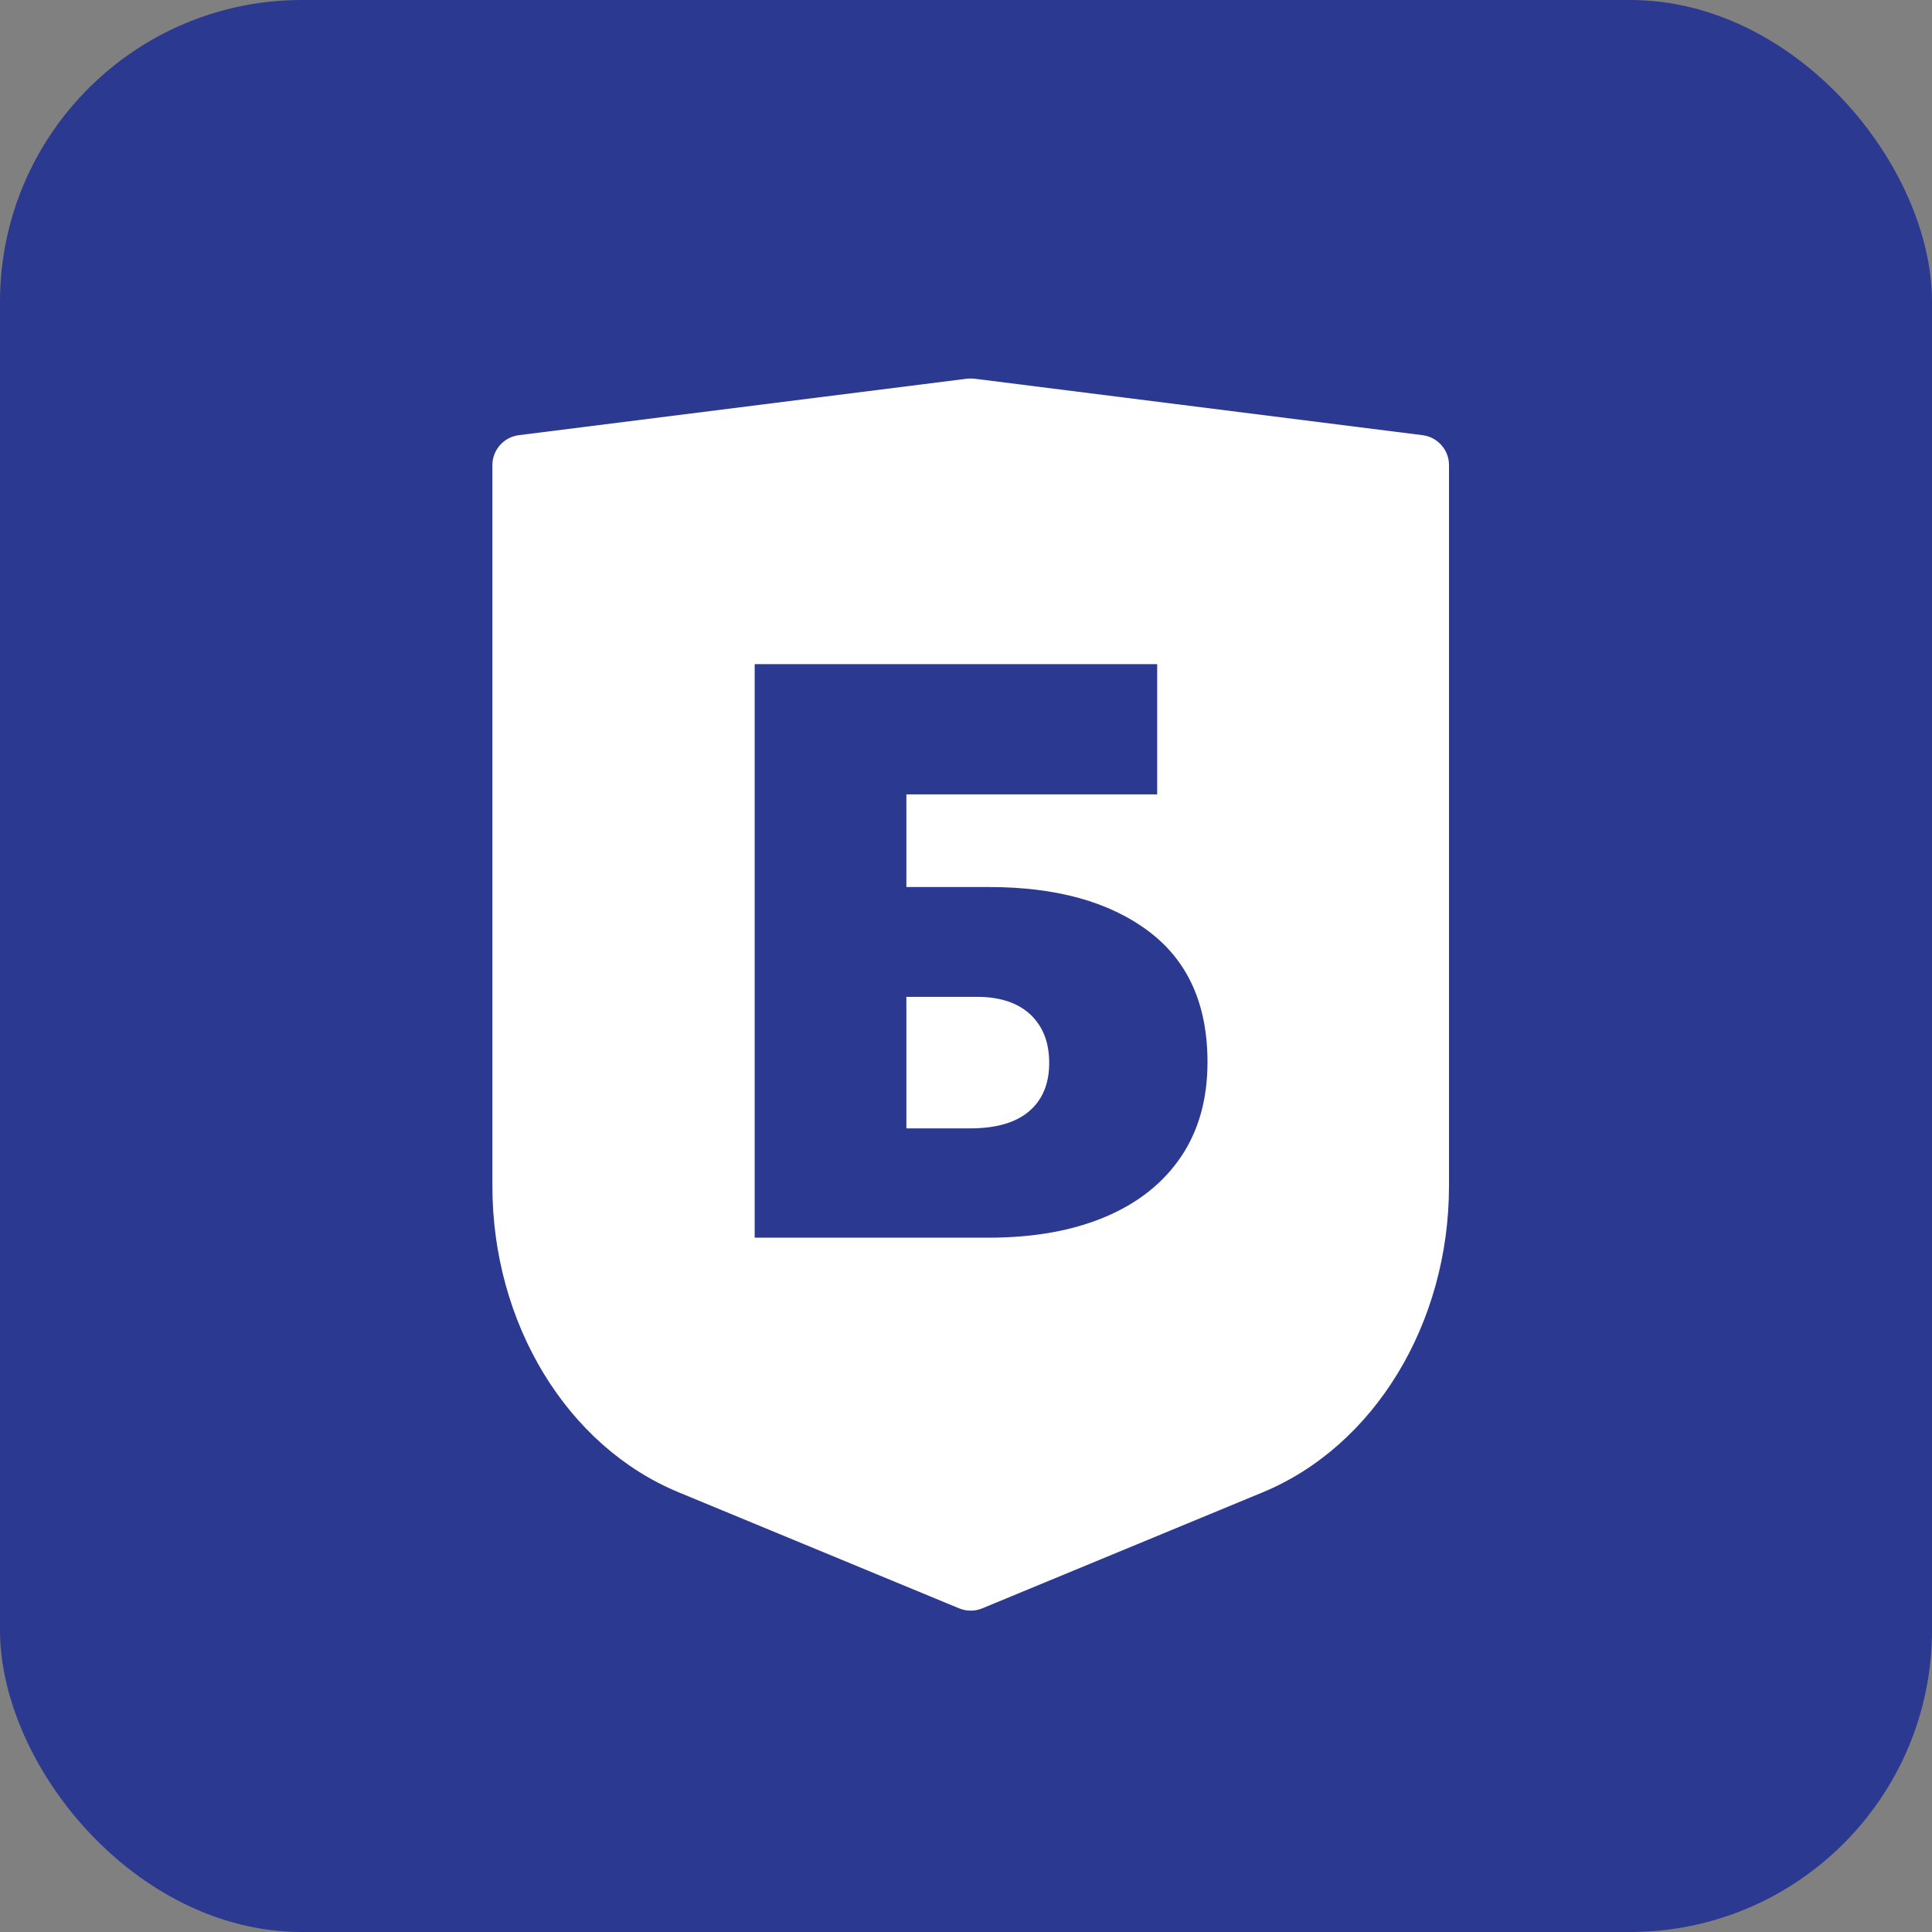
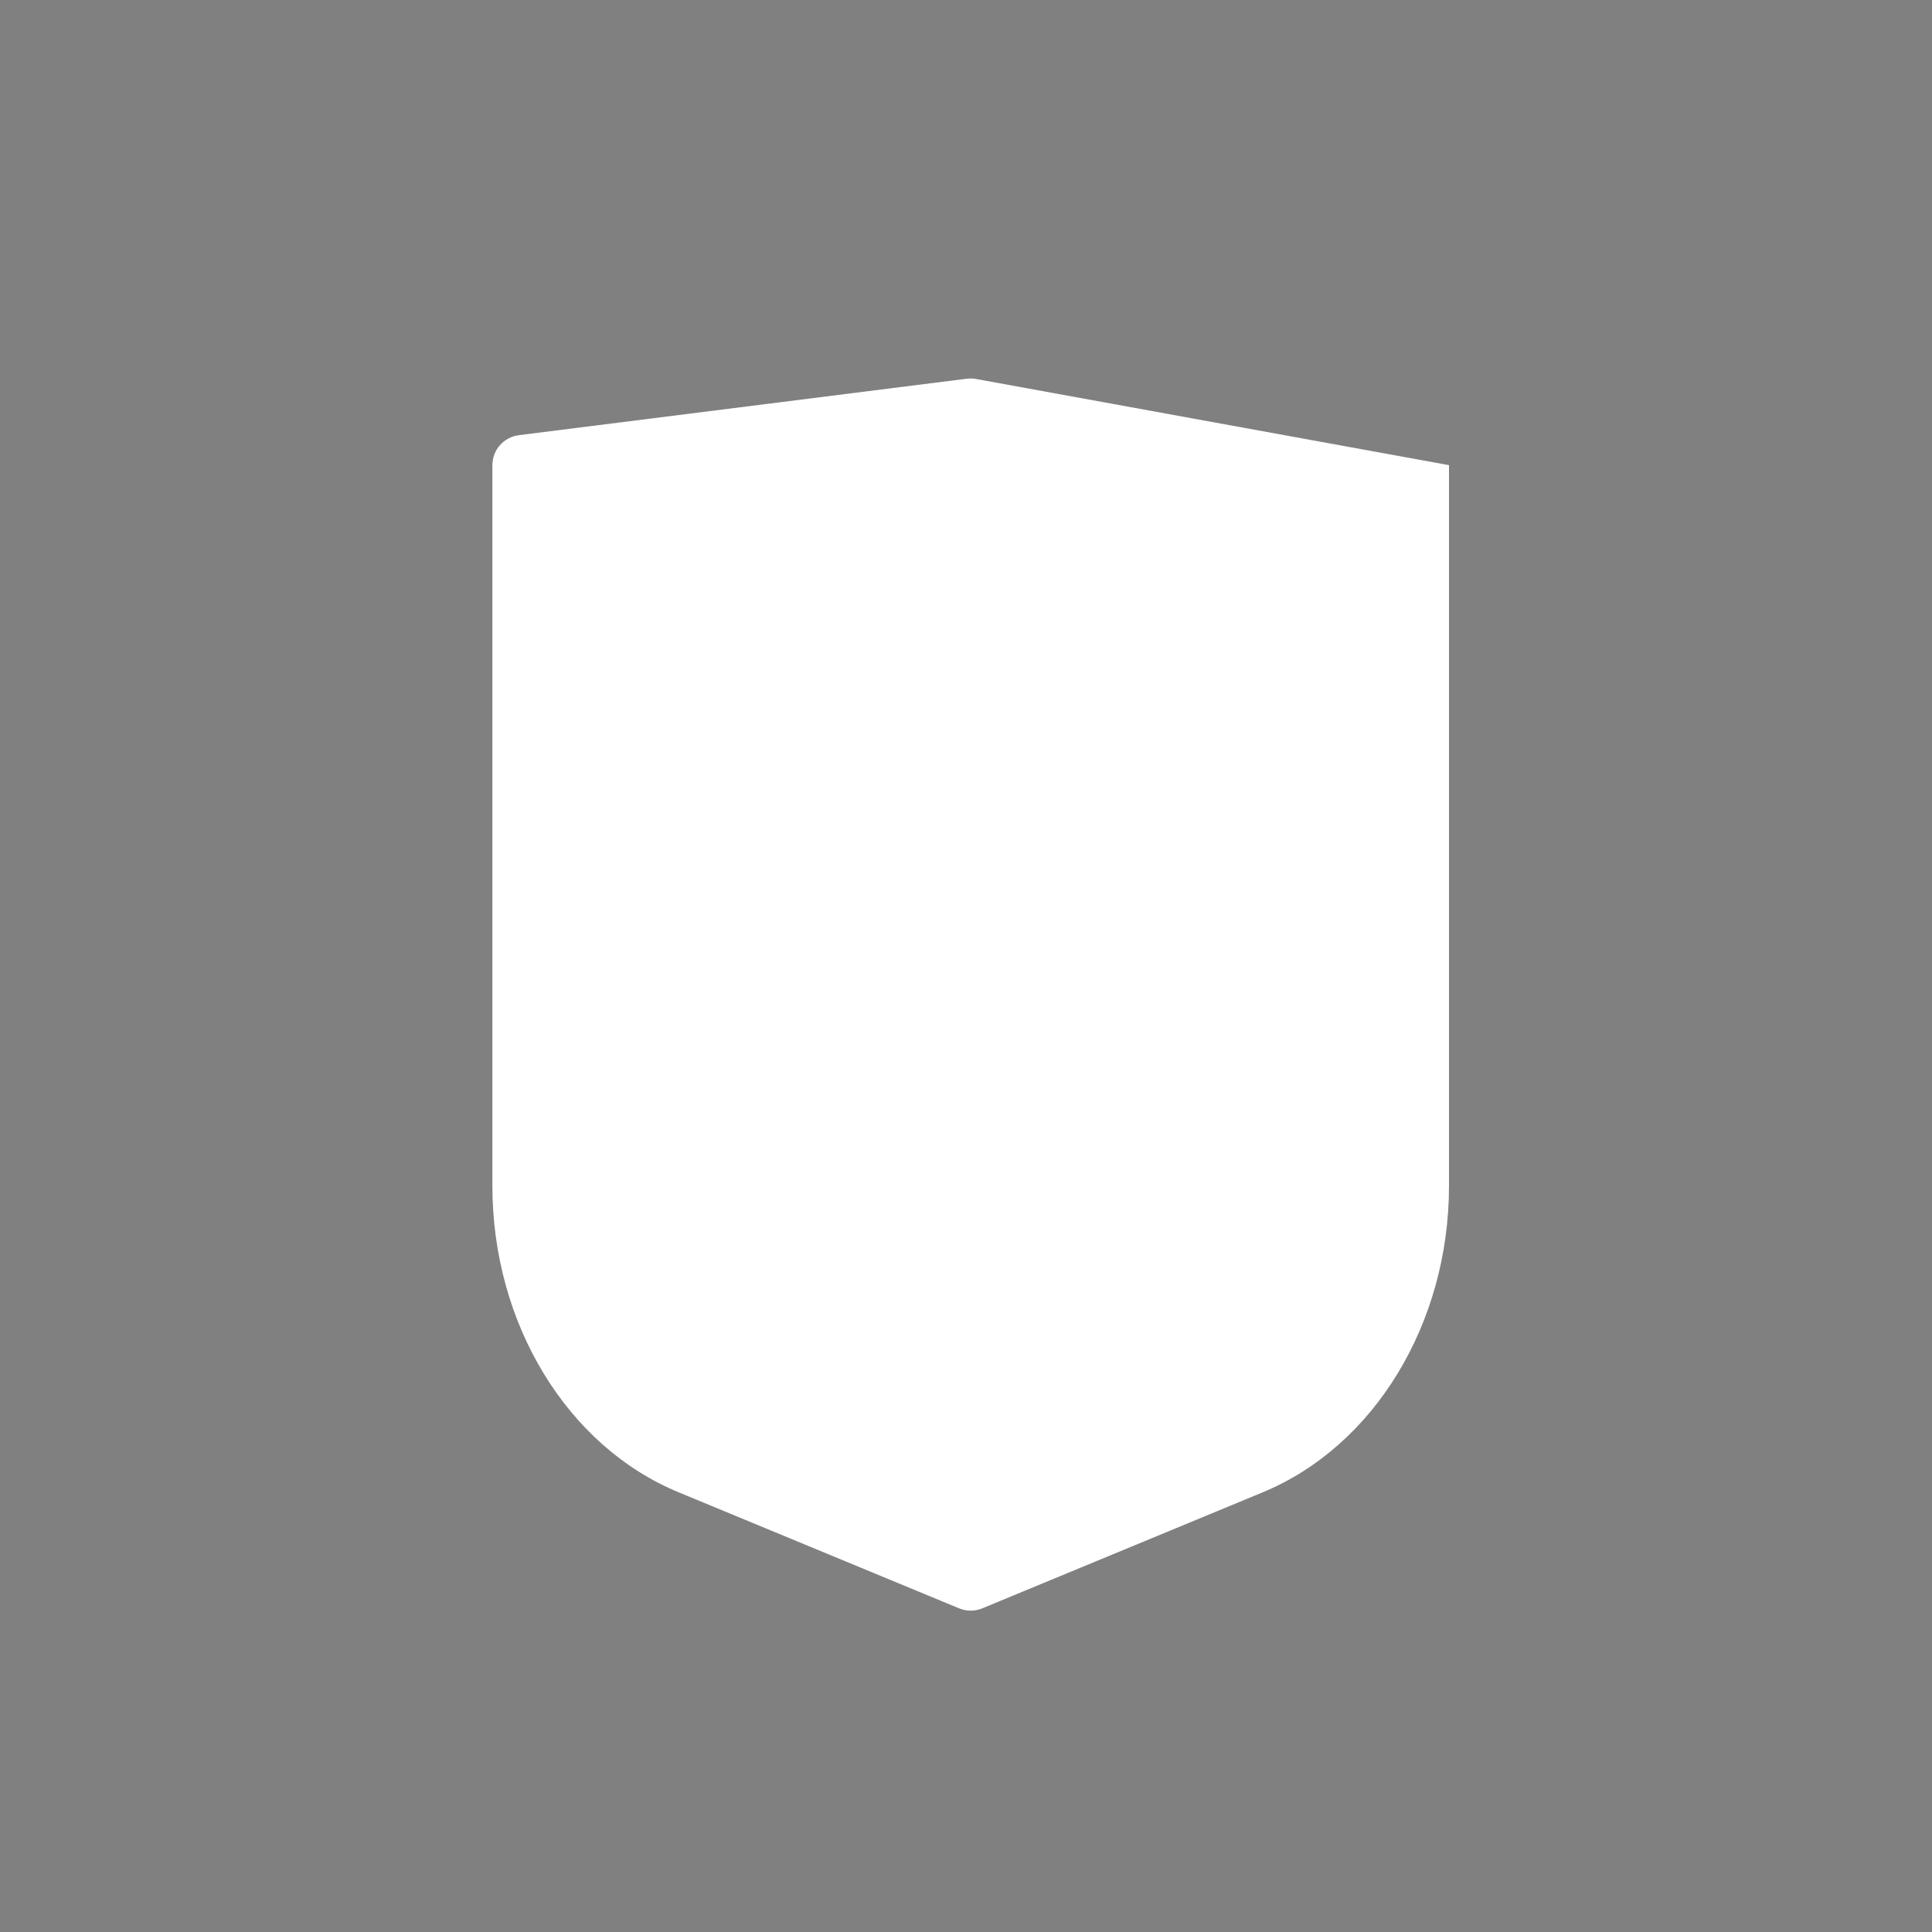
<svg xmlns="http://www.w3.org/2000/svg" width="64" height="64" viewBox="0 0 64 64" fill="none">
  <rect x="0" y="0" width="64" height="64" fill="#808080" stroke="none" />
-   <rect width="64" height="64" rx="10" fill="#2B3990" />
-   <path fill-rule="evenodd" clip-rule="evenodd" d="M22.482 49.435L31.773 53.279C32.018 53.38 32.293 53.38 32.538 53.279L41.829 49.435C45.528 47.903 48 43.84 48 39.282V15.409C48 14.905 47.625 14.48 47.125 14.416L32.281 12.545C32.198 12.535 32.114 12.535 32.031 12.545L17.186 14.416C16.686 14.48 16.311 14.905 16.311 15.409V39.286C16.311 43.84 18.78 47.907 22.482 49.435Z" fill="white" />
-   <path d="M25 41V22H38.333V26.315H30.025V29.384H32.761C34.983 29.384 36.742 29.869 38.047 30.848C39.352 31.826 40 33.273 40 35.188C40 36.409 39.705 37.454 39.125 38.316C38.544 39.177 37.71 39.846 36.625 40.306C35.539 40.766 34.251 41 32.744 41H25ZM30.025 37.379H32.13C32.988 37.379 33.636 37.195 34.083 36.819C34.529 36.442 34.756 35.907 34.756 35.213C34.756 34.519 34.545 34 34.133 33.607C33.721 33.223 33.131 33.022 32.374 33.022H30.025V37.379Z" fill="#2B3990" />
+   <path fill-rule="evenodd" clip-rule="evenodd" d="M22.482 49.435L31.773 53.279C32.018 53.38 32.293 53.38 32.538 53.279L41.829 49.435C45.528 47.903 48 43.84 48 39.282V15.409L32.281 12.545C32.198 12.535 32.114 12.535 32.031 12.545L17.186 14.416C16.686 14.48 16.311 14.905 16.311 15.409V39.286C16.311 43.84 18.78 47.907 22.482 49.435Z" fill="white" />
</svg>